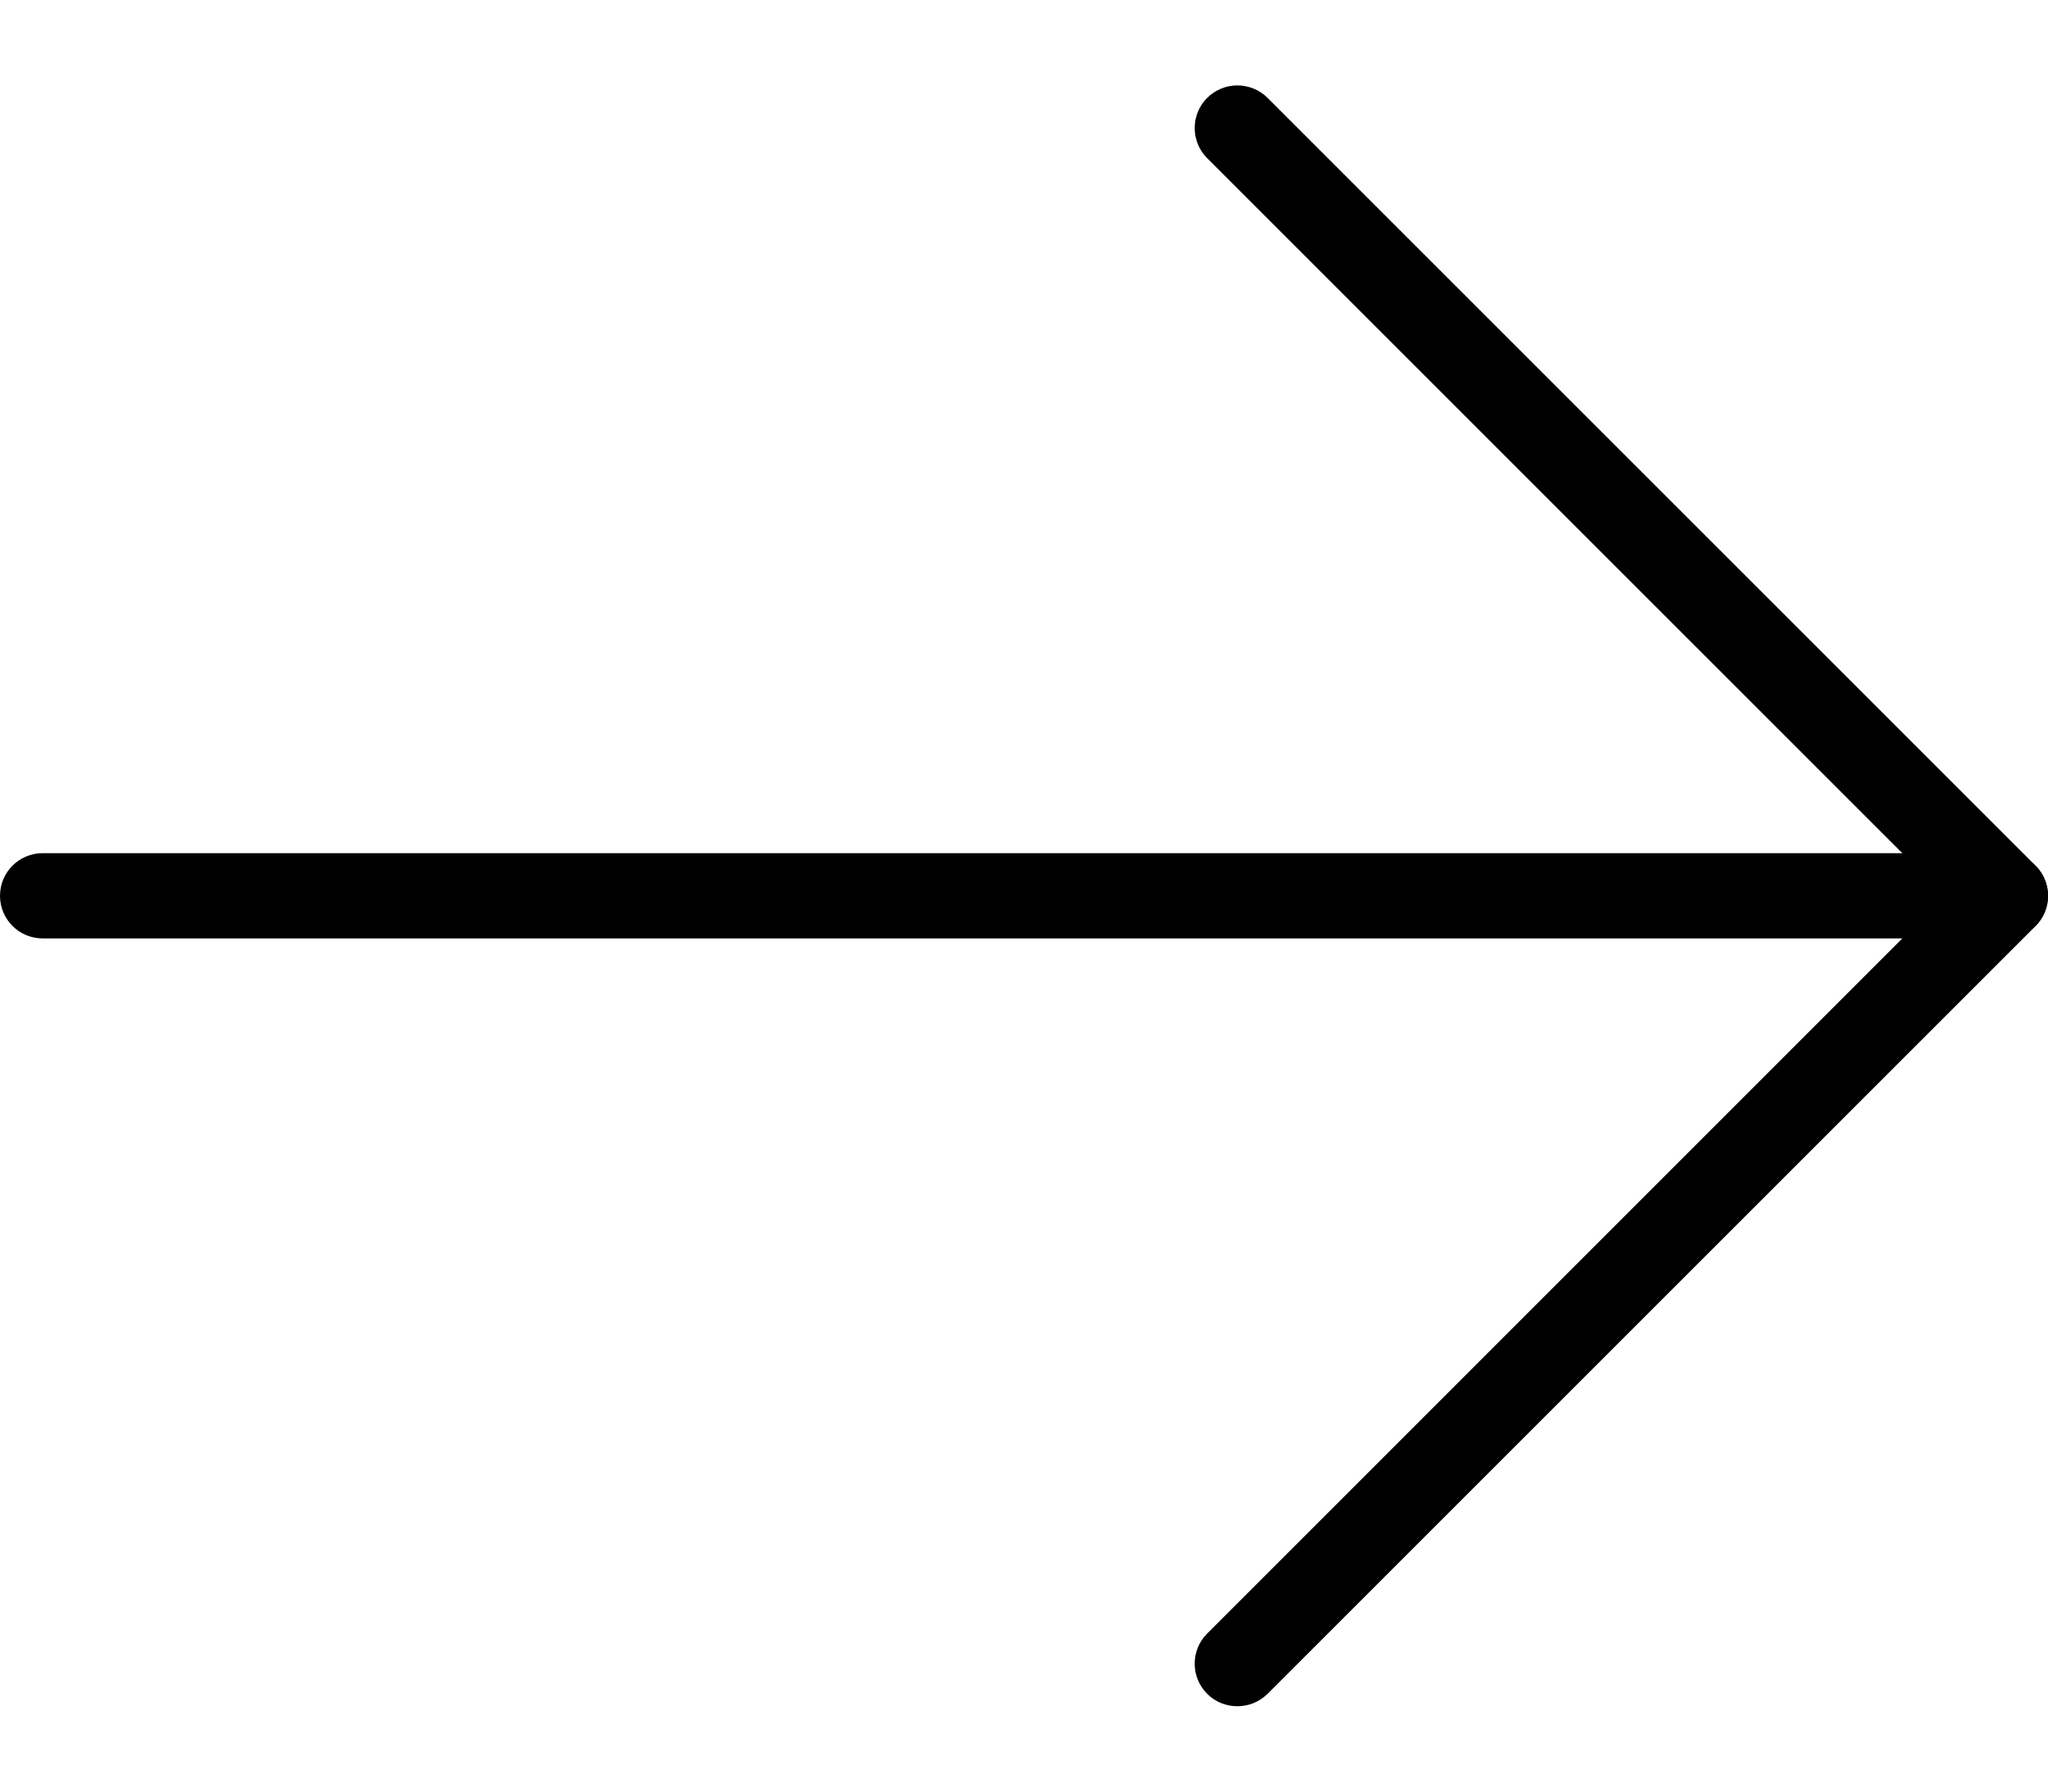
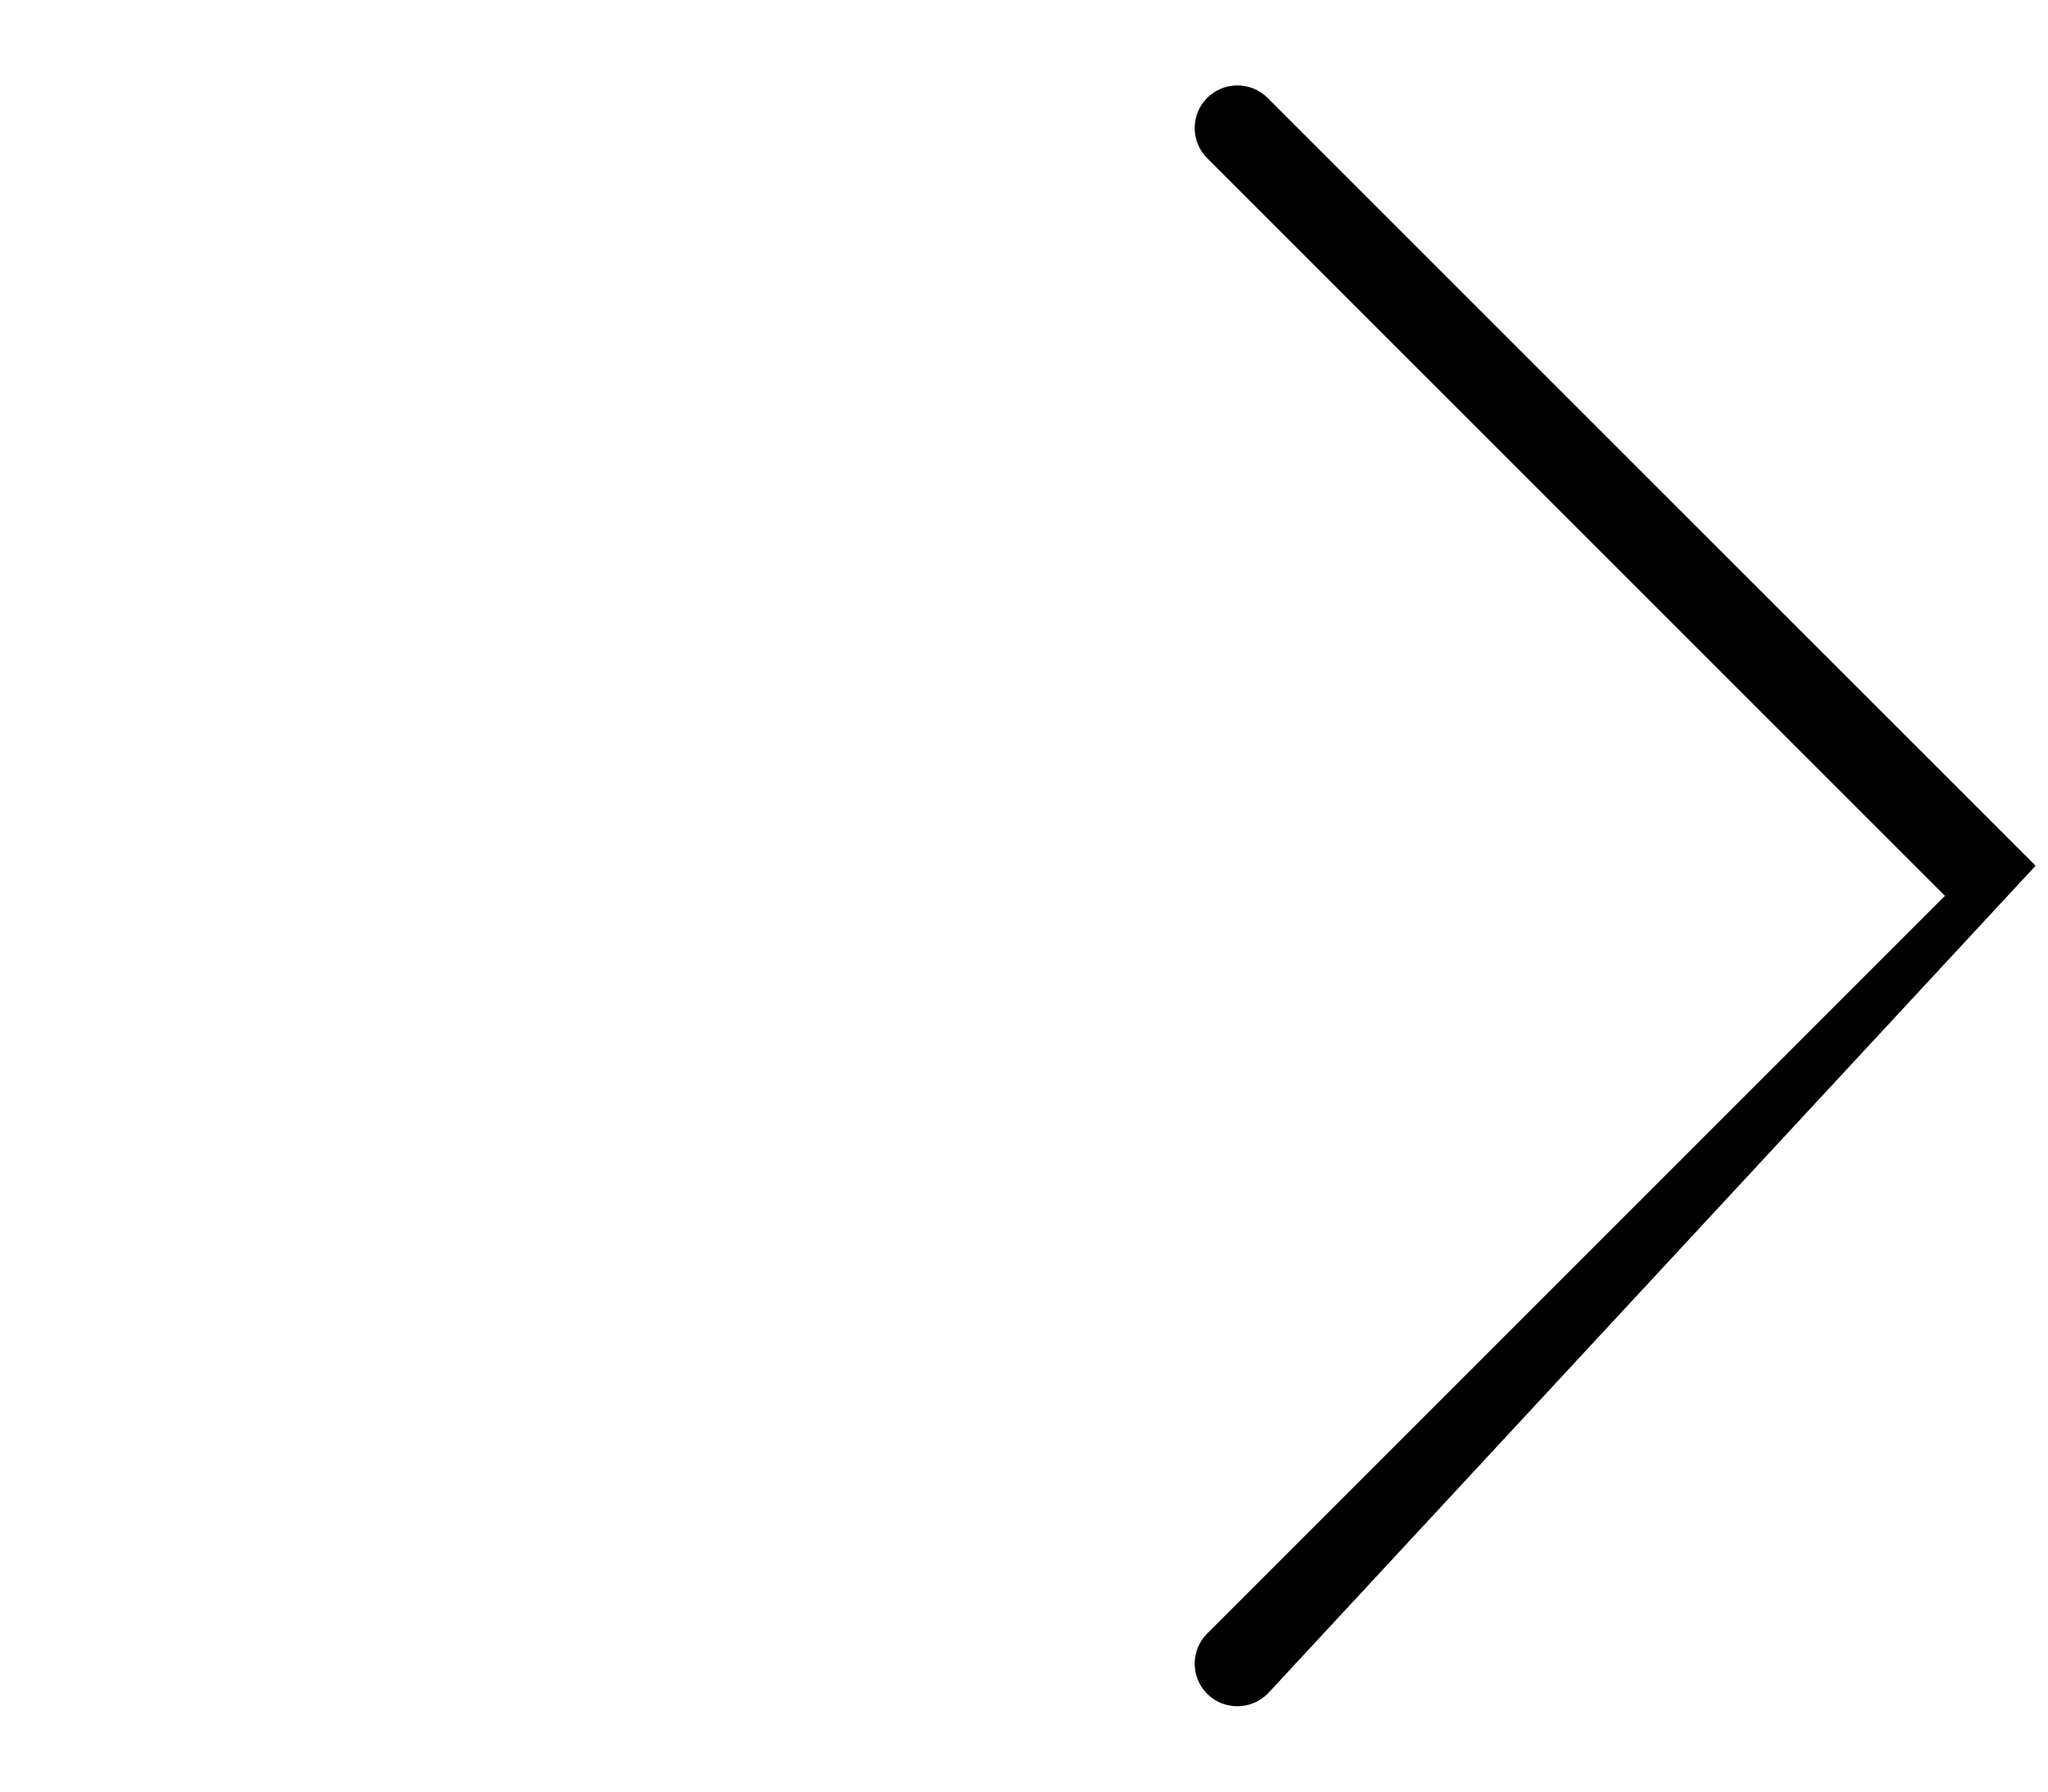
<svg xmlns="http://www.w3.org/2000/svg" width="16px" height="14px" viewBox="0 0 16 14" version="1.1">
  <title>Right</title>
  <g id="Designs" stroke="none" stroke-width="1" fill="none" fill-rule="evenodd">
    <g id="Newsletters" transform="translate(-787, -377)" fill="#000000" fill-rule="nonzero">
      <g id="Right" transform="translate(787, 377)">
-         <path d="M9.667,13.333 C9.581,13.333 9.496,13.301 9.431,13.236 C9.301,13.106 9.301,12.895 9.431,12.765 L15.195,7 L9.431,1.236 C9.301,1.106 9.301,0.895 9.431,0.765 C9.561,0.635 9.773,0.635 9.903,0.765 L15.903,6.765 C16.033,6.895 16.033,7.106 15.903,7.236 L9.903,13.236 C9.837,13.301 9.752,13.333 9.667,13.333 Z" id="Path" />
-         <path d="M15.667,7.333 L0.333,7.333 C0.149,7.333 0,7.184 0,7 C0,6.816 0.149,6.667 0.333,6.667 L15.667,6.667 C15.851,6.667 16,6.816 16,7 C16,7.184 15.851,7.333 15.667,7.333 Z" id="Path" />
+         <path d="M9.667,13.333 C9.581,13.333 9.496,13.301 9.431,13.236 C9.301,13.106 9.301,12.895 9.431,12.765 L15.195,7 L9.431,1.236 C9.301,1.106 9.301,0.895 9.431,0.765 C9.561,0.635 9.773,0.635 9.903,0.765 L15.903,6.765 L9.903,13.236 C9.837,13.301 9.752,13.333 9.667,13.333 Z" id="Path" />
      </g>
    </g>
  </g>
</svg>